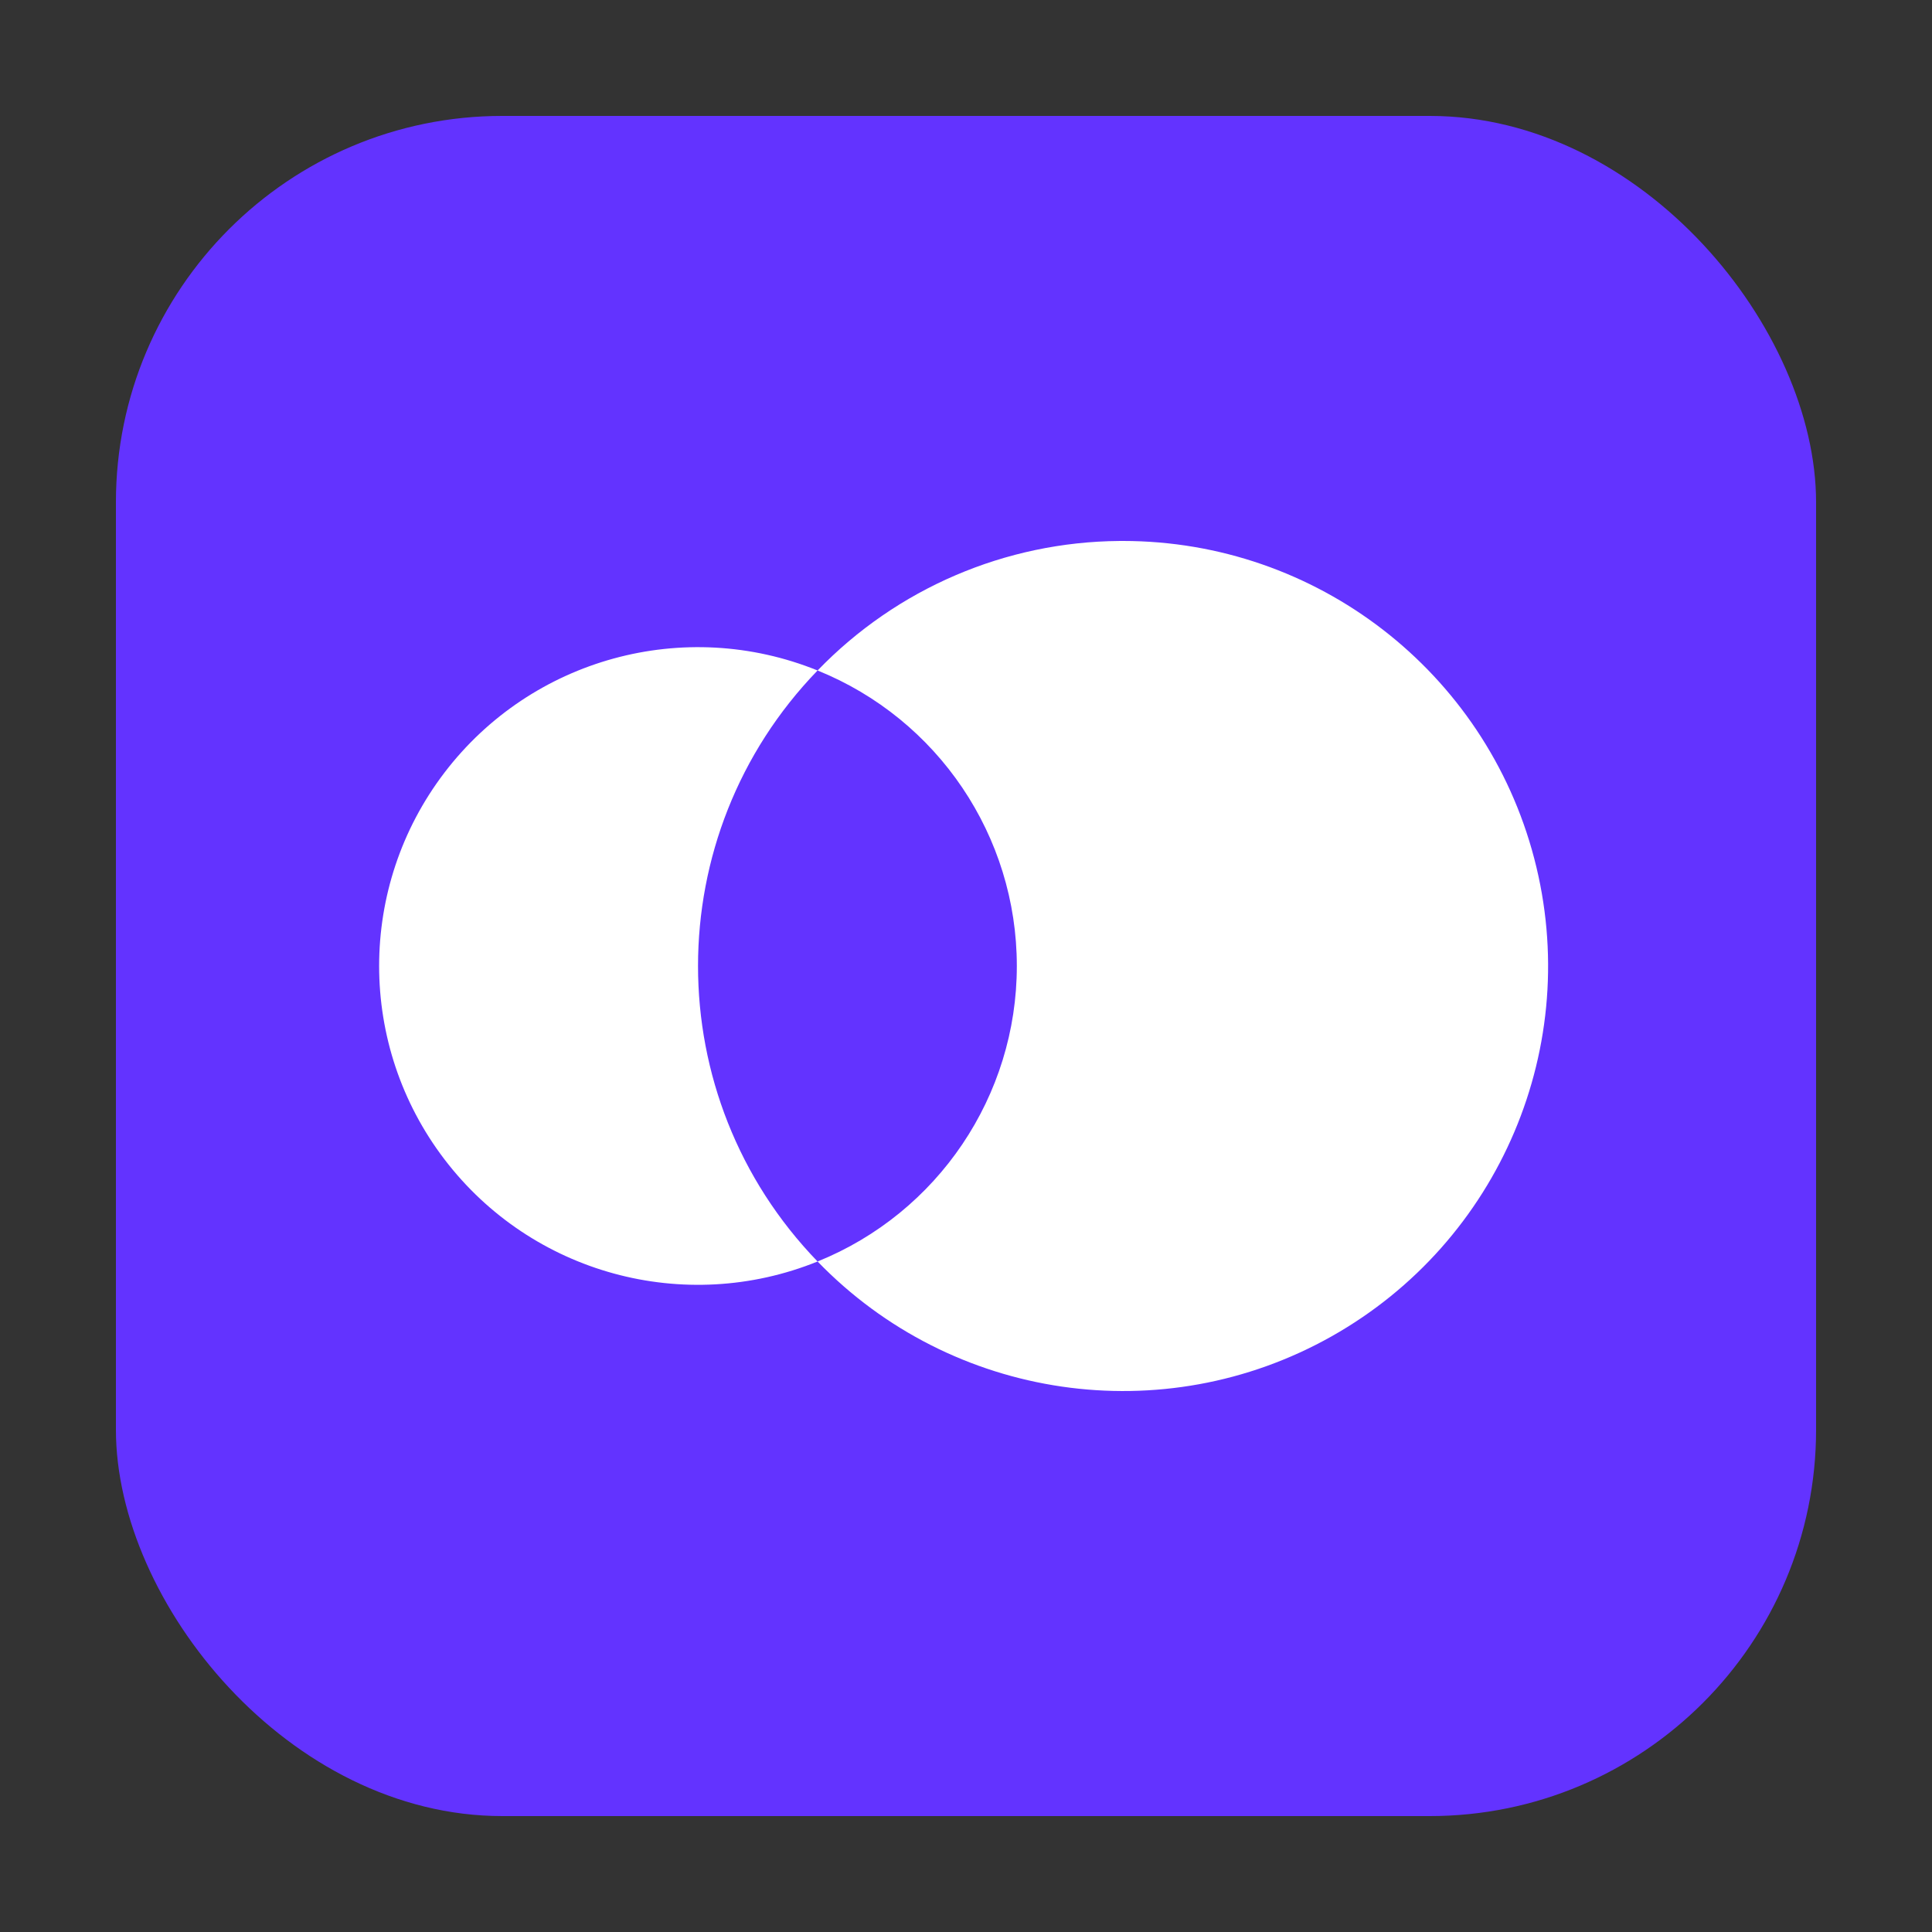
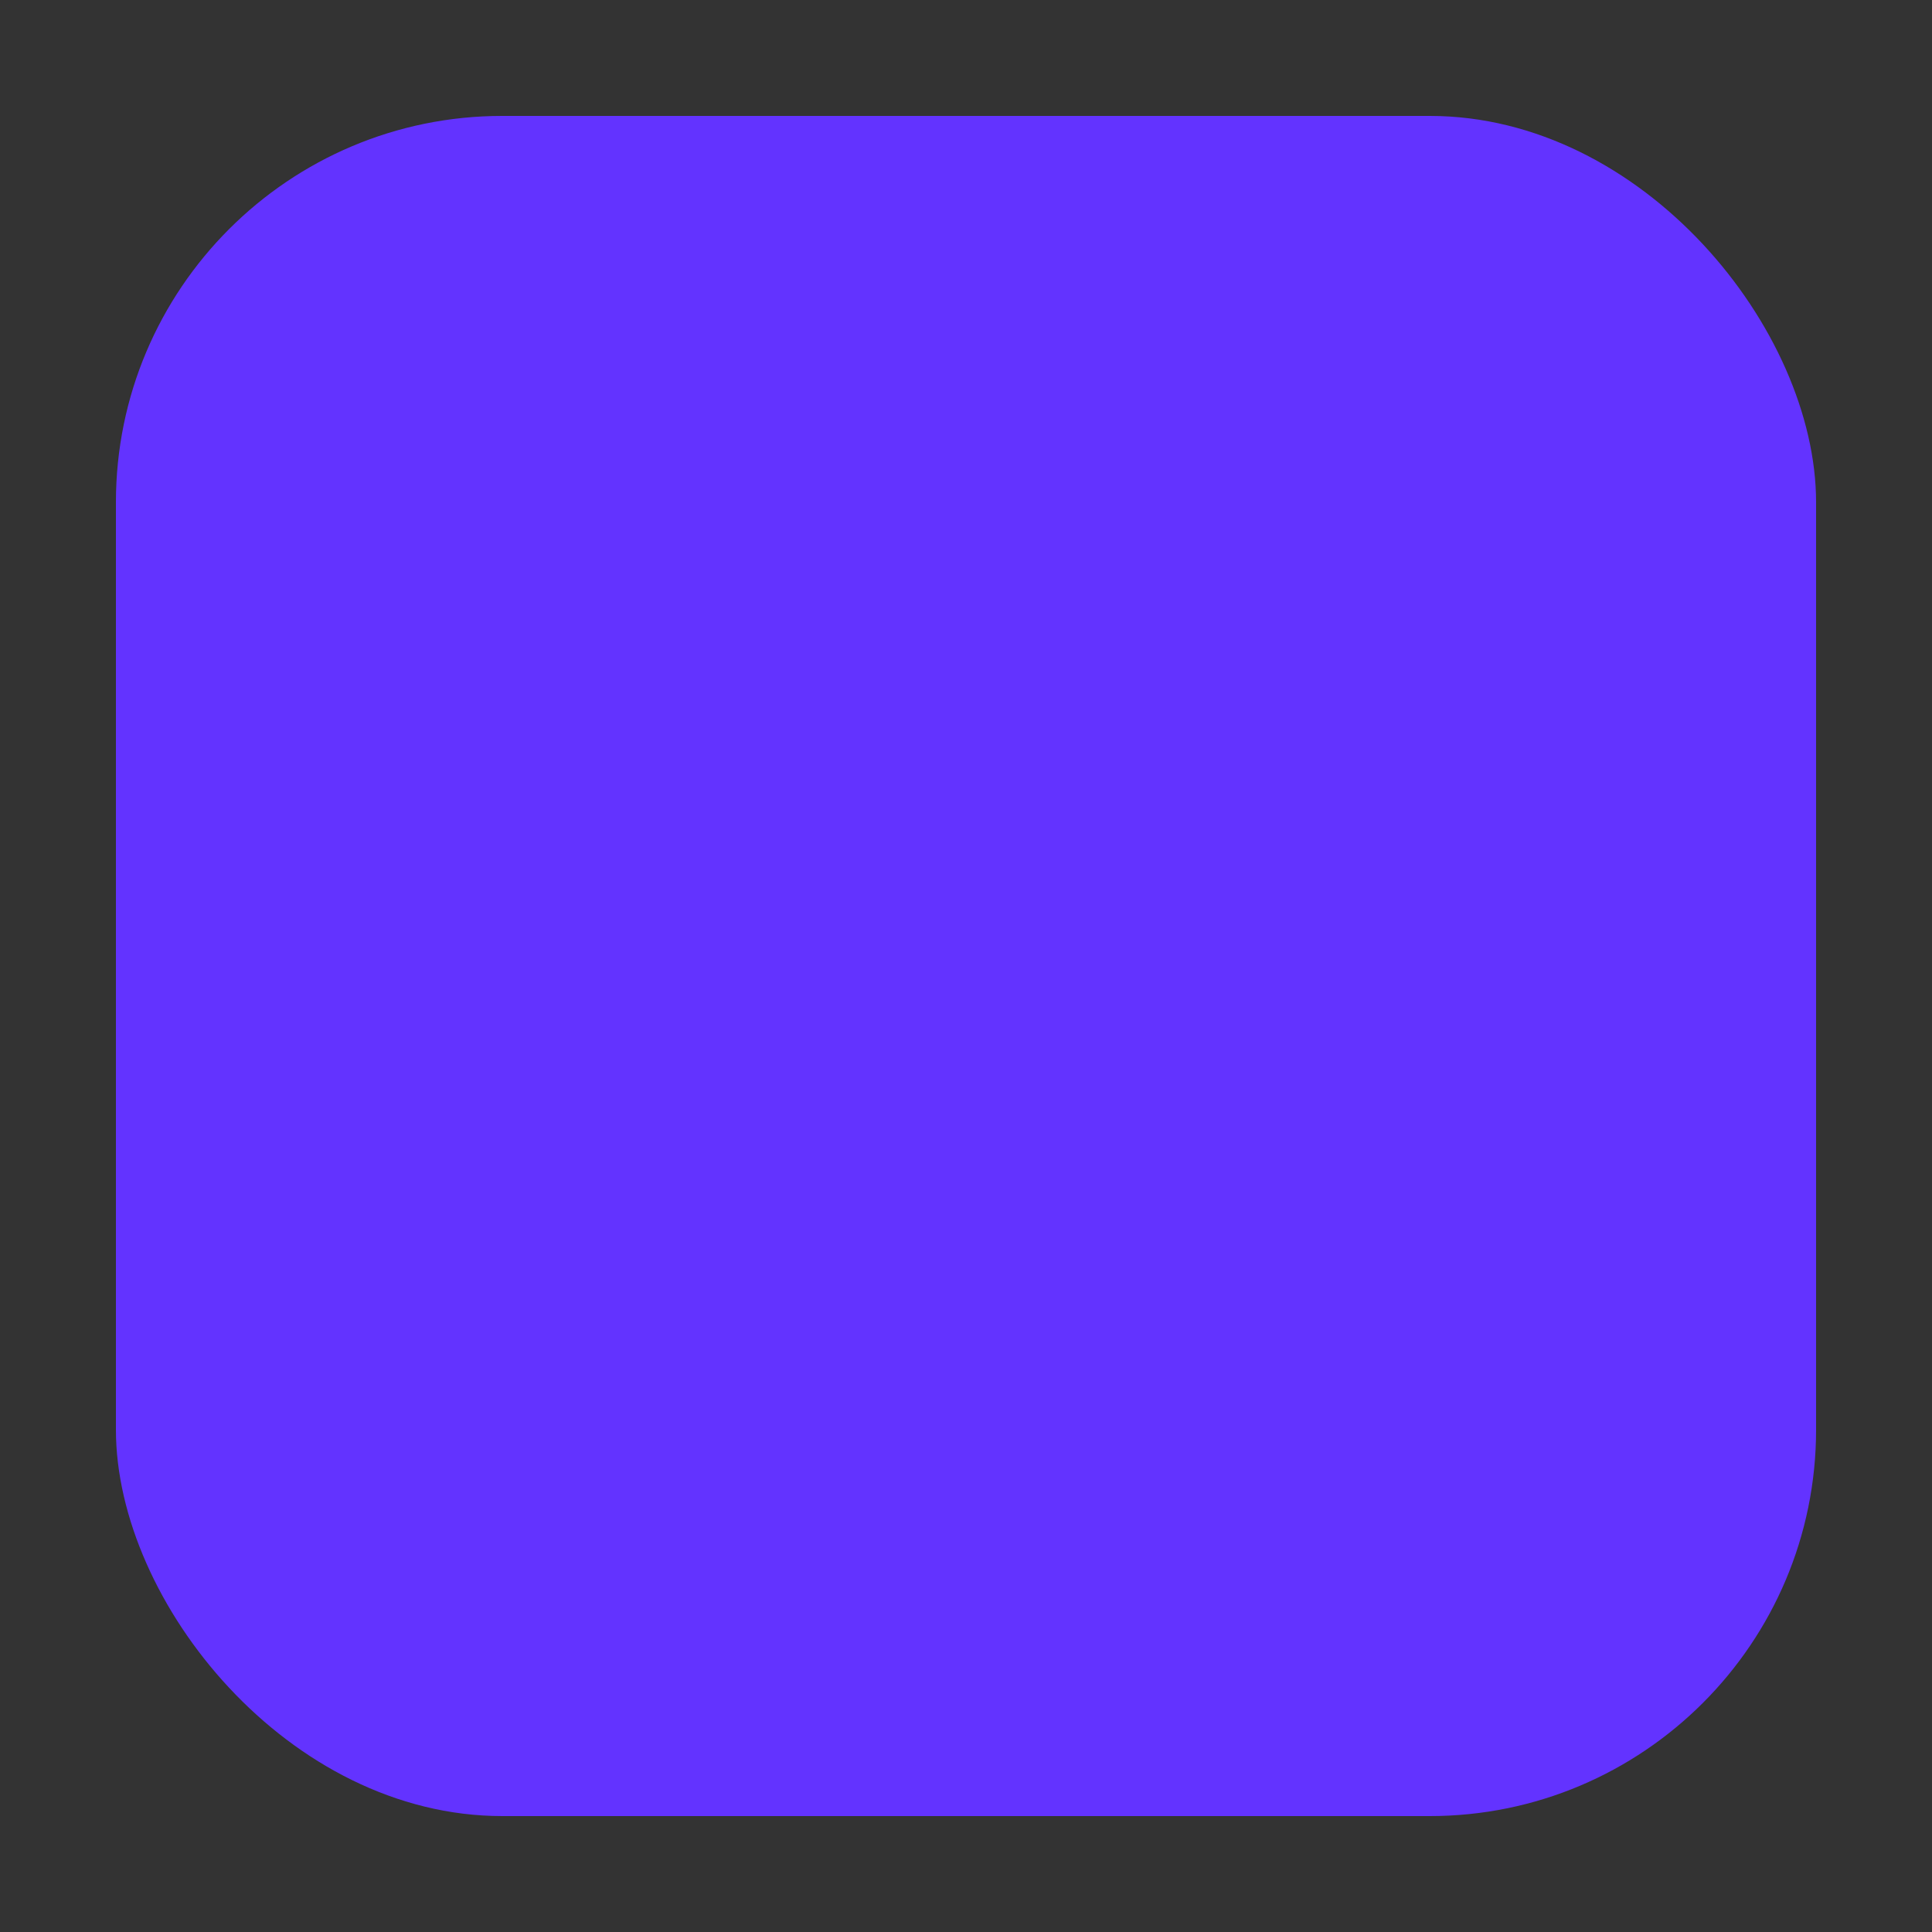
<svg xmlns="http://www.w3.org/2000/svg" width="100" height="100" viewBox="0 0 100 100" fill="none">
  <rect x="0" y="0" width="100" height="100" fill="#333333" stroke="none" />
  <rect x="6" y="6" width="88" height="88" rx="20" fill="#6333FF" />
-   <path d="M58.129 28C68.131 28.002 76.874 34.749 79.409 44.425C81.945 54.1 77.634 64.268 68.917 69.173C60.2 74.078 49.272 72.484 42.318 65.295C48.551 62.774 52.631 56.723 52.631 50C52.631 43.276 48.551 37.225 42.318 34.704C46.413 30.461 52.041 28.047 57.932 28.001L58.129 28ZM23.007 39.989C27.518 34.078 35.425 31.913 42.318 34.704C34.067 43.232 34.067 56.767 42.318 65.295C35.425 68.086 27.518 65.922 23.007 60.01C18.496 54.099 18.496 45.901 23.007 39.989Z" fill="white" />
</svg>